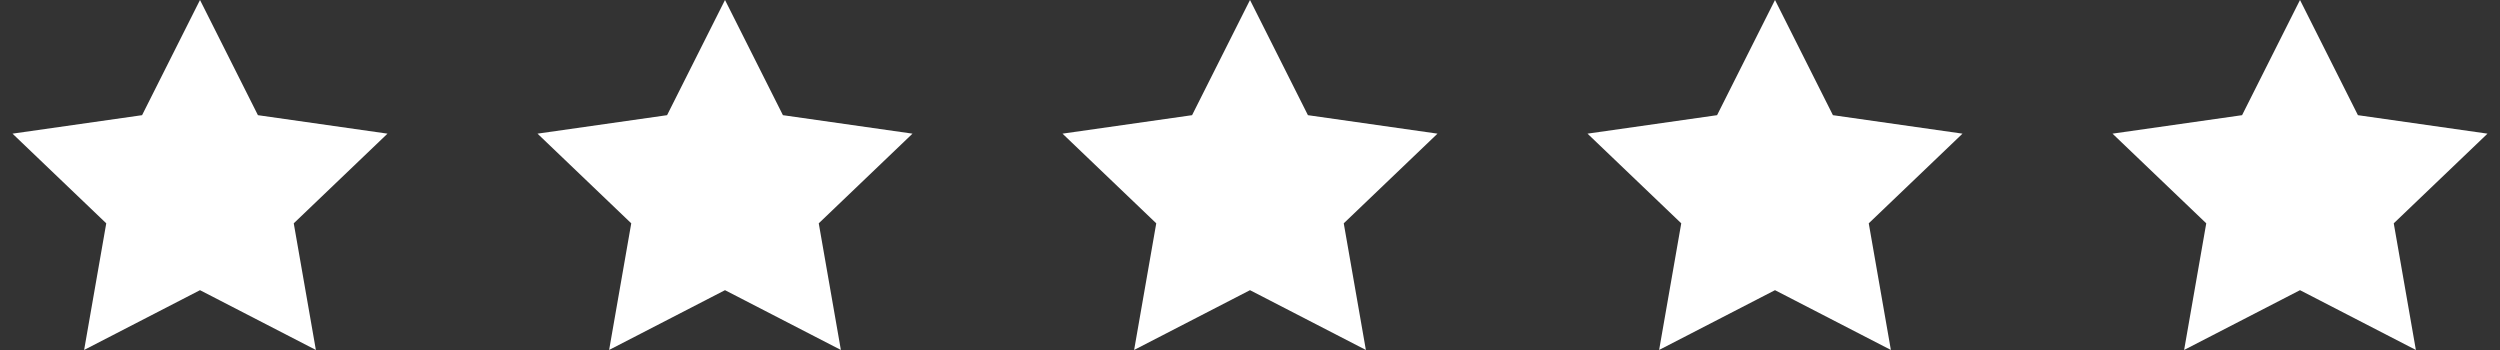
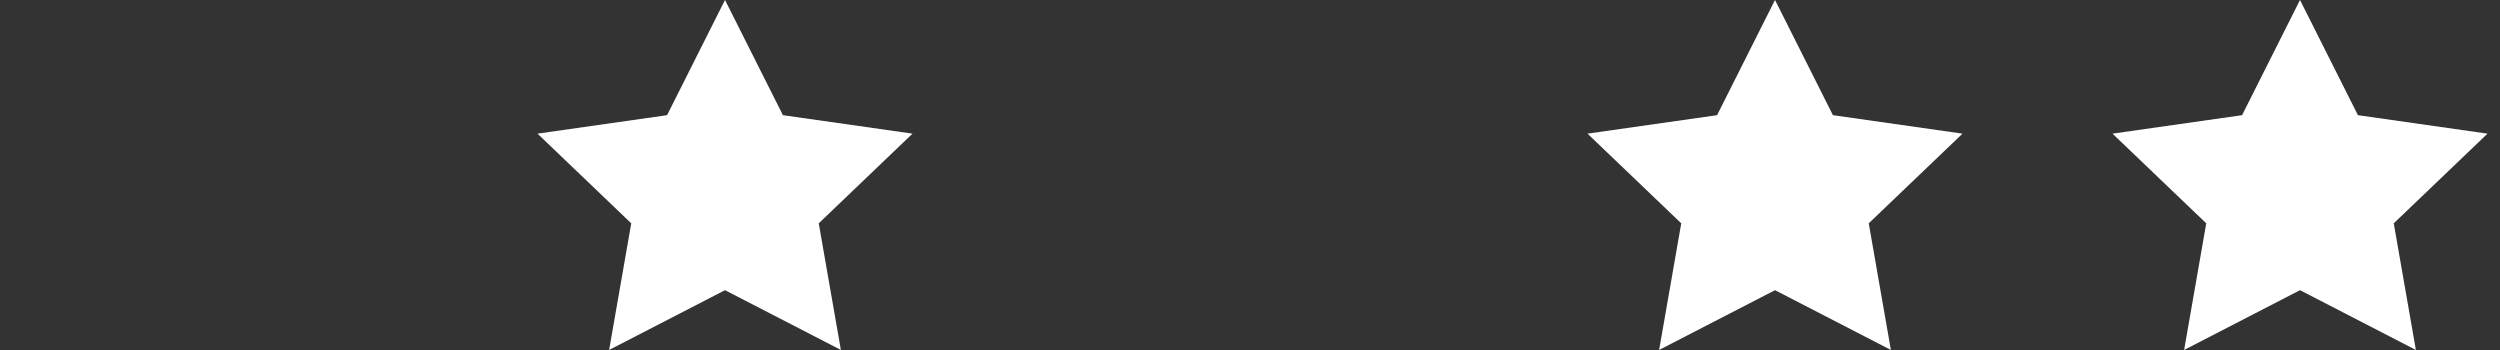
<svg xmlns="http://www.w3.org/2000/svg" fill="none" viewBox="0 0 100 14" height="14" width="100">
  <rect x="0" y="0" width="100" height="14" fill="#333333" stroke="none" />
-   <path fill="white" d="M8 -0.001L10.317 4.607L15.5 5.346L11.75 8.933L12.635 13.998L8 11.607L3.365 13.998L4.25 8.933L0.5 5.346L5.683 4.607L8 -0.001Z" />
  <path fill="white" d="M29 -0.001L31.317 4.607L36.5 5.346L32.75 8.933L33.635 13.998L29 11.607L24.365 13.998L25.25 8.933L21.5 5.346L26.683 4.607L29 -0.001Z" />
-   <path fill="white" d="M50 -0.001L52.317 4.607L57.5 5.346L53.75 8.933L54.635 13.998L50 11.607L45.365 13.998L46.25 8.933L42.5 5.346L47.683 4.607L50 -0.001Z" />
  <path fill="white" d="M71 -0.001L73.317 4.607L78.5 5.346L74.75 8.933L75.635 13.998L71 11.607L66.365 13.998L67.25 8.933L63.5 5.346L68.683 4.607L71 -0.001Z" />
  <path fill="white" d="M92 -0.001L94.317 4.607L99.5 5.346L95.75 8.933L96.635 13.998L92 11.607L87.365 13.998L88.25 8.933L84.5 5.346L89.683 4.607L92 -0.001Z" />
</svg>